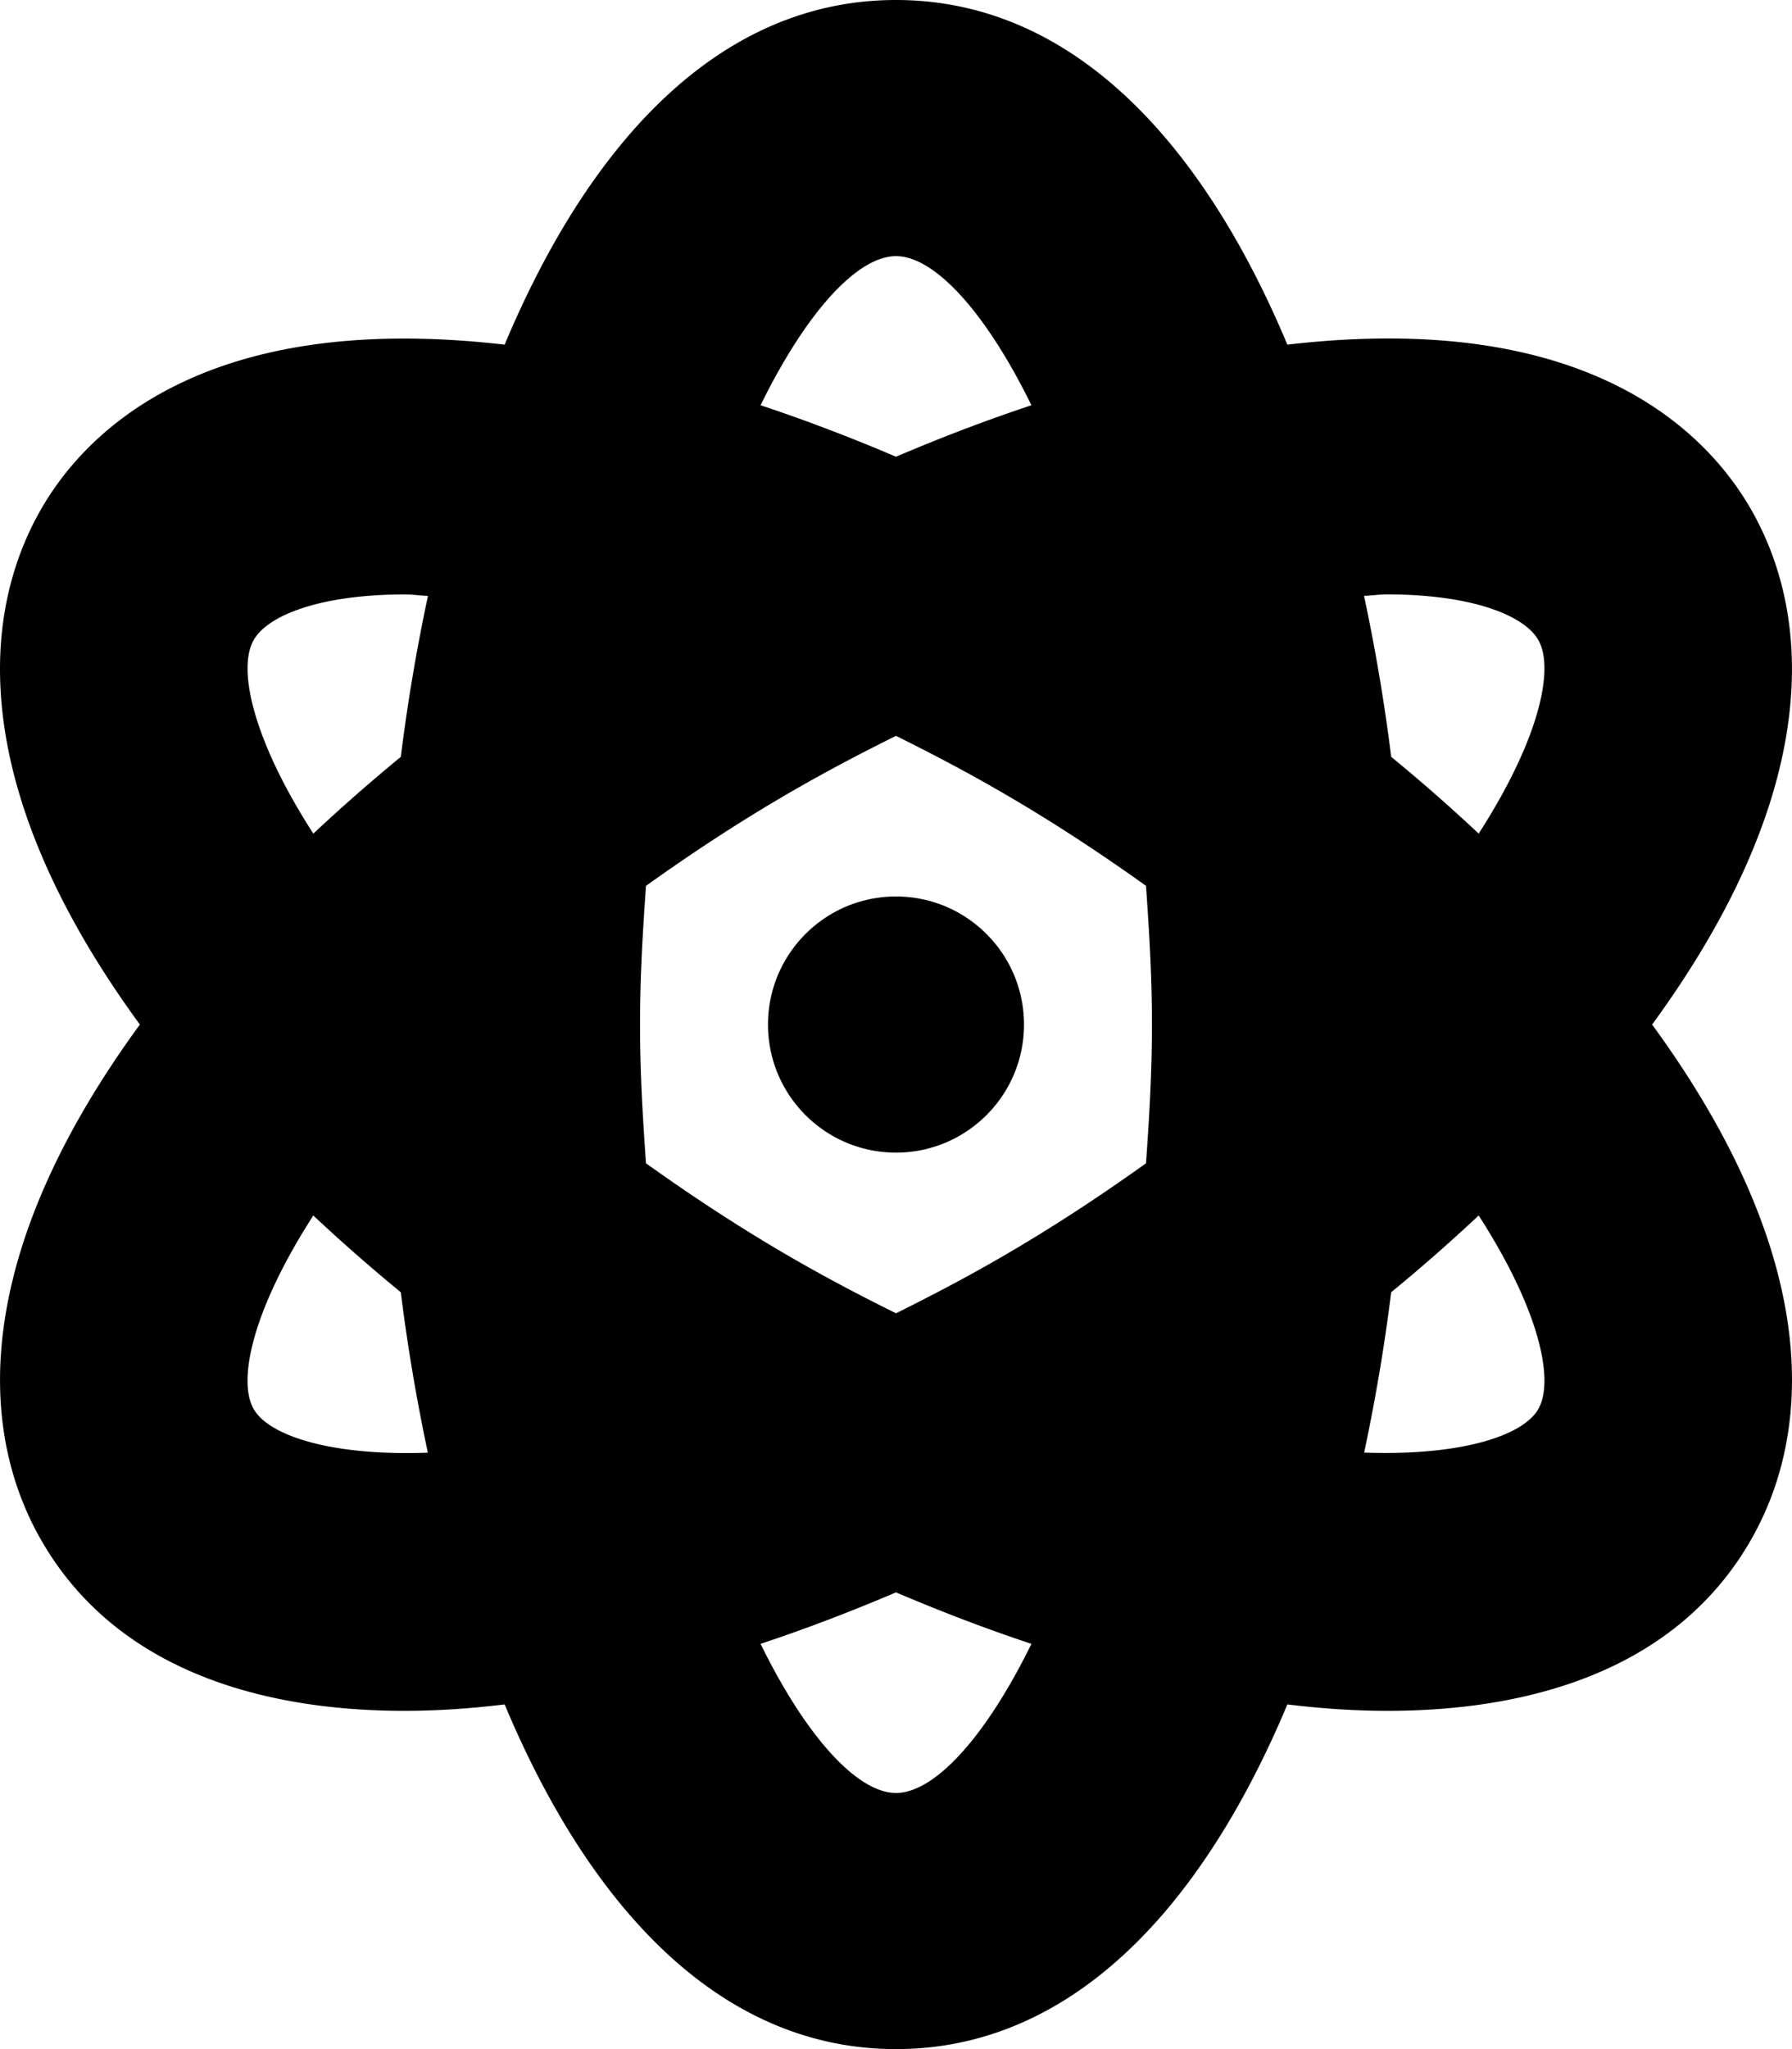
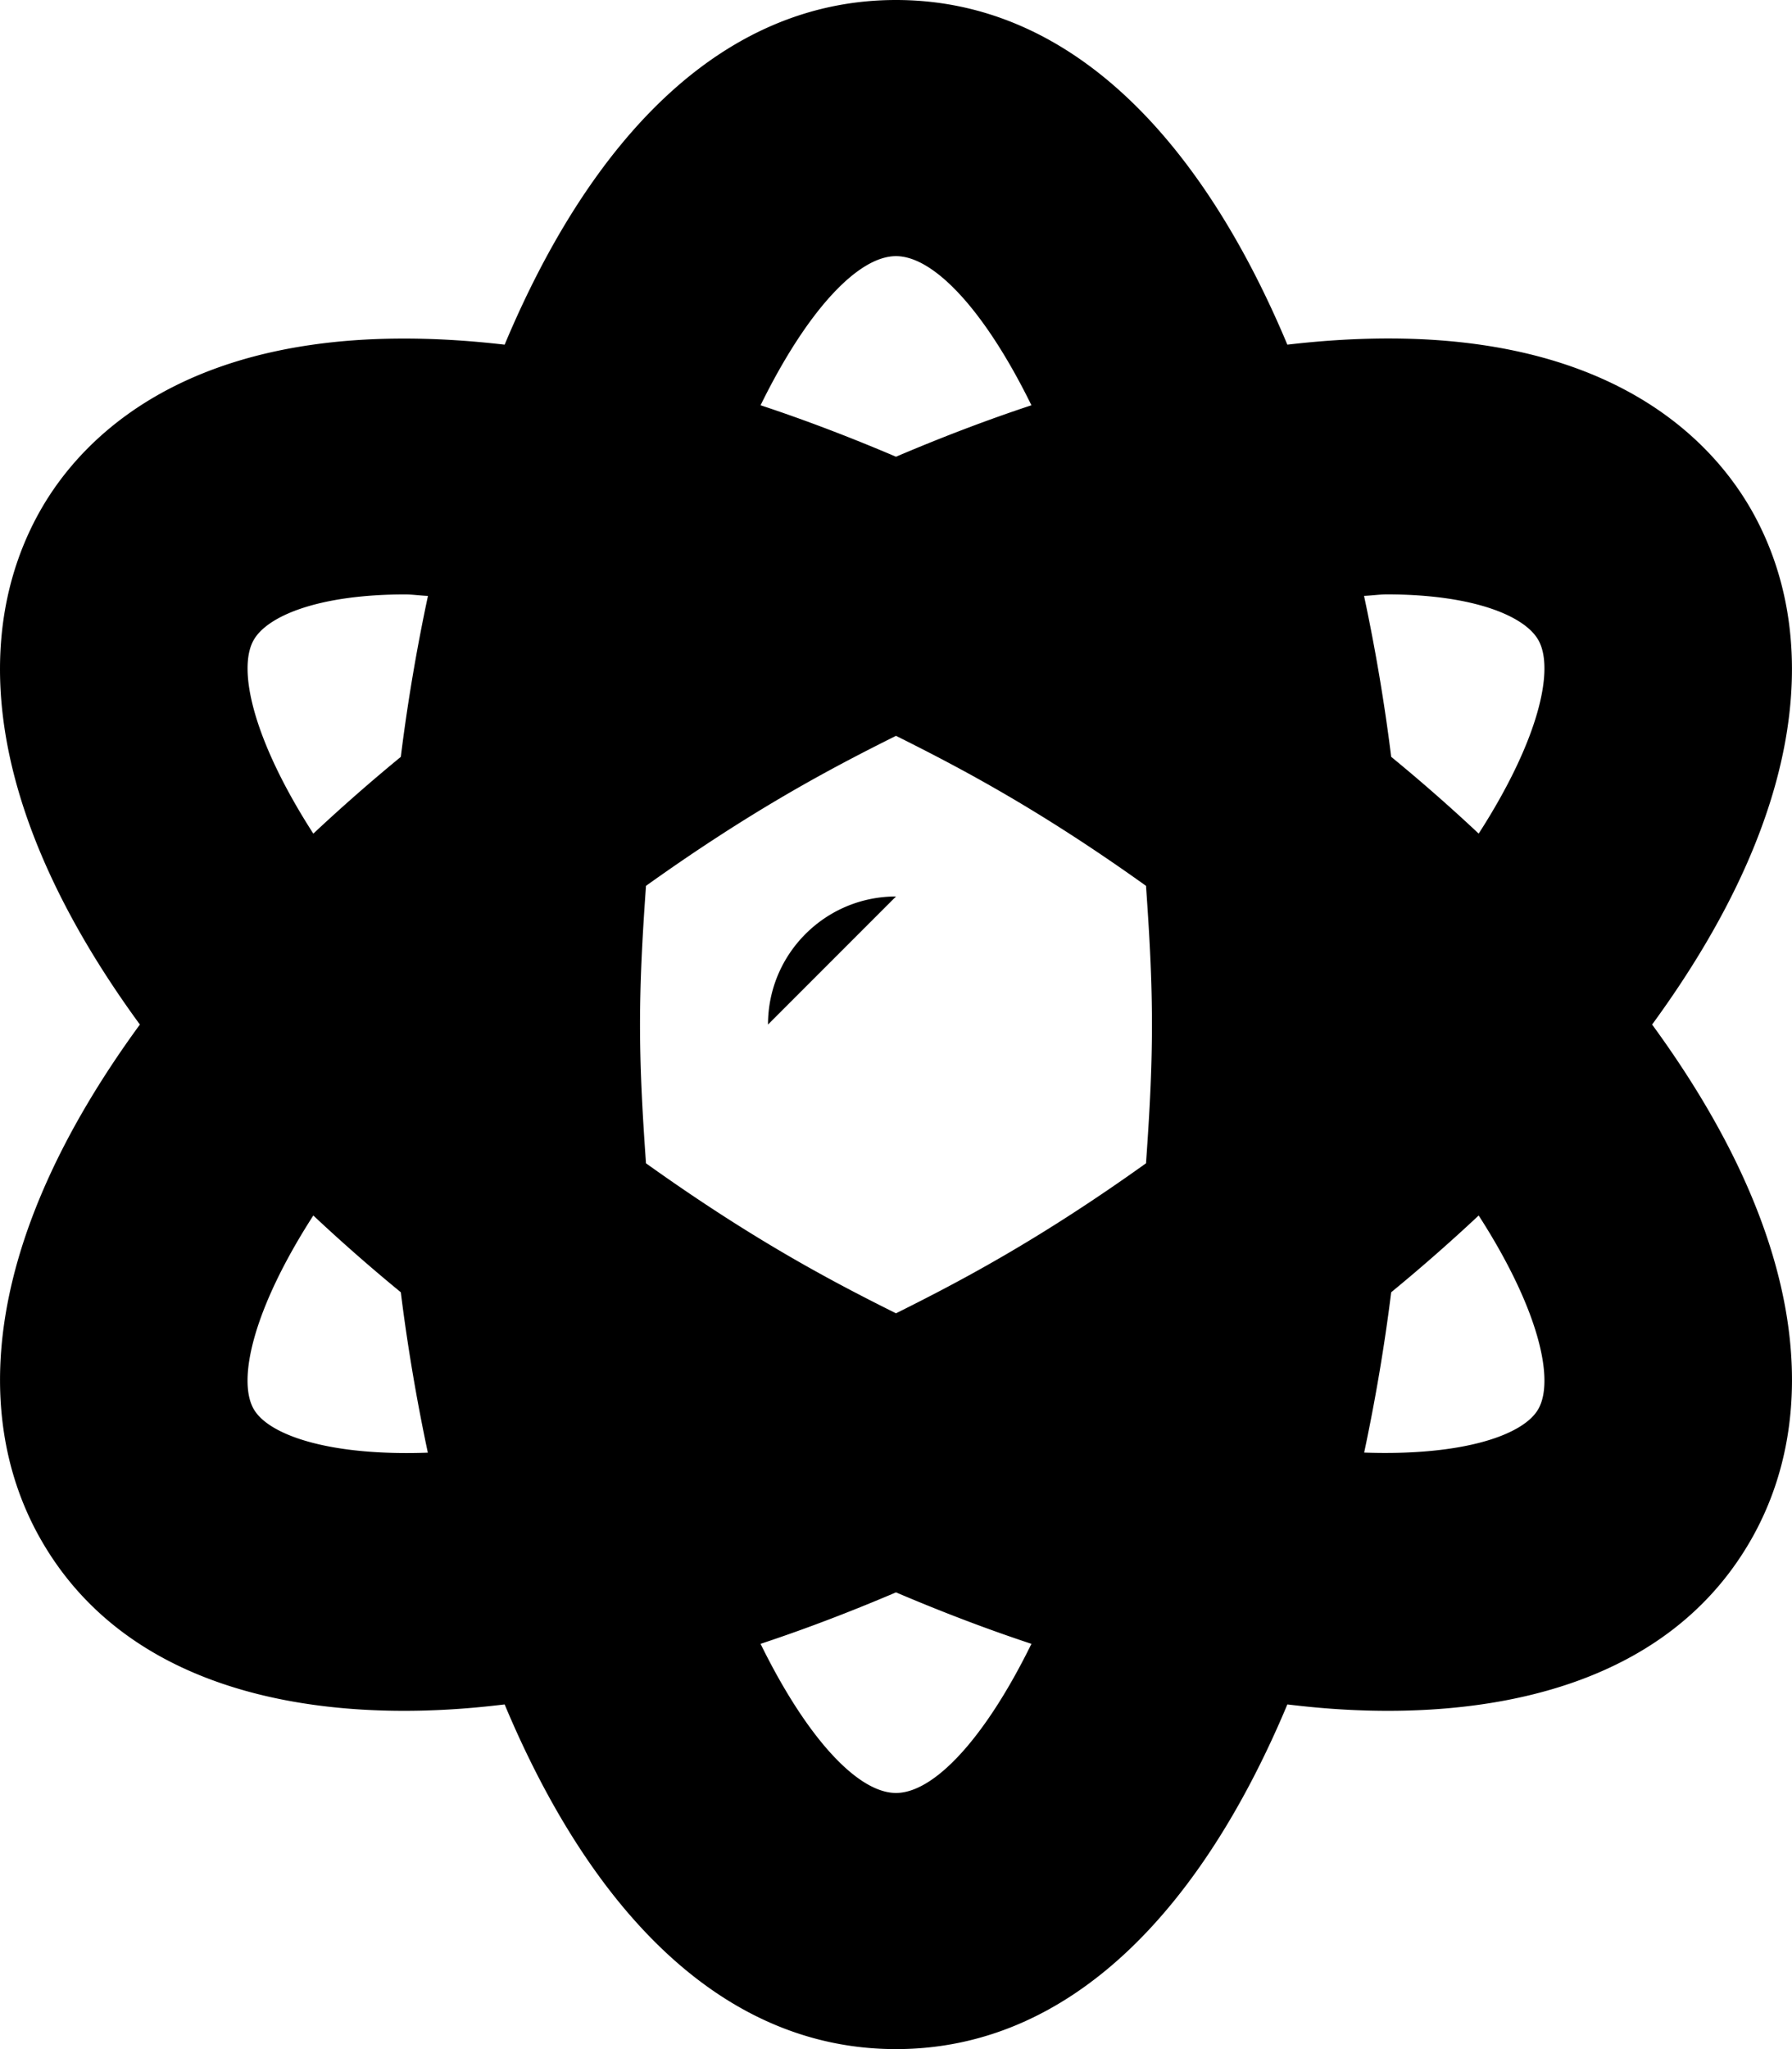
<svg xmlns="http://www.w3.org/2000/svg" viewBox="0 0 448 512">
-   <path d="M413.03 256c40.13-54.89 41.51-98.62 25.14-128-10.91-19.52-40.54-50.73-116.33-41.88C300.36 34.89 267.64 0 224 0s-76.36 34.89-97.84 86.12C50.43 77.34 20.73 108.48 9.83 128c-16.38 29.4-15 73.09 25.14 128-40.13 54.89-41.51 98.62-25.14 128 29.21 52.34 101.68 43.58 116.33 41.88C147.63 477.1 180.36 512 224 512s76.37-34.9 97.84-86.12c14.64 1.7 87.11 10.46 116.33-41.88 16.38-29.4 15-73.09-25.14-128zM63.38 352c-4.03-7.21-.19-24.8 14.95-48.29 6.96 6.53 14.2 12.89 21.87 19.18 1.71 13.71 4 27.08 6.76 40.08-24.56.89-39.89-4.37-43.58-10.97zm36.82-162.88c-7.66 6.29-14.9 12.65-21.87 19.18-15.13-23.5-18.97-41.09-14.95-48.3 3.41-6.14 16.39-11.47 37.92-11.47 1.71 0 3.87.3 5.69.37a472.191 472.191 0 0 0-6.79 40.22zM224 64c9.47 0 22.2 13.52 33.86 37.26-11.19 3.7-22.44 8-33.86 12.86-11.42-4.86-22.67-9.16-33.86-12.86C201.8 77.52 214.53 64 224 64zm0 384c-9.47 0-22.2-13.52-33.86-37.26 11.19-3.7 22.44-8 33.86-12.86 11.42 4.86 22.67 9.16 33.86 12.86C246.2 434.48 233.47 448 224 448zm62.5-157.33c-26.7 19.08-46.14 29.33-62.5 37.48-16.35-8.14-35.8-18.41-62.5-37.48-1.99-27.79-1.99-41.54 0-69.33 26.67-19.05 46.13-29.32 62.5-37.48 16.39 8.17 35.86 18.44 62.5 37.48 1.98 27.78 1.99 41.53 0 69.33zM384.62 352c-3.67 6.62-19 11.82-43.58 10.95 2.76-13 5.05-26.37 6.76-40.06 7.66-6.29 14.9-12.65 21.87-19.18 15.13 23.49 18.97 41.08 14.95 48.29zm-14.95-143.71c-6.96-6.53-14.2-12.89-21.87-19.18a473.535 473.535 0 0 0-6.79-40.22c1.82-.07 3.97-.37 5.69-.37 21.52 0 34.51 5.34 37.92 11.47 4.02 7.22.18 24.81-14.95 48.3zM224 224c-17.67 0-32 14.33-32 32s14.33 32 32 32 32-14.33 32-32-14.33-32-32-32z" />
+   <path d="M413.03 256c40.13-54.89 41.51-98.62 25.14-128-10.91-19.52-40.54-50.73-116.33-41.88C300.36 34.89 267.64 0 224 0s-76.36 34.89-97.84 86.12C50.43 77.34 20.73 108.48 9.83 128c-16.38 29.4-15 73.09 25.14 128-40.13 54.89-41.51 98.62-25.14 128 29.21 52.34 101.68 43.58 116.33 41.88C147.63 477.1 180.36 512 224 512s76.37-34.9 97.84-86.12c14.64 1.7 87.11 10.46 116.33-41.88 16.38-29.4 15-73.09-25.14-128zM63.38 352c-4.03-7.21-.19-24.8 14.95-48.29 6.96 6.53 14.2 12.89 21.87 19.18 1.71 13.71 4 27.08 6.76 40.08-24.56.89-39.89-4.37-43.58-10.97zm36.82-162.88c-7.66 6.29-14.9 12.65-21.87 19.18-15.13-23.5-18.97-41.09-14.95-48.3 3.41-6.14 16.39-11.47 37.92-11.47 1.71 0 3.87.3 5.69.37a472.191 472.191 0 0 0-6.79 40.22zM224 64c9.47 0 22.2 13.52 33.86 37.26-11.19 3.7-22.44 8-33.86 12.86-11.42-4.86-22.67-9.16-33.86-12.86C201.8 77.52 214.53 64 224 64zm0 384c-9.47 0-22.2-13.52-33.86-37.26 11.19-3.7 22.44-8 33.86-12.86 11.42 4.86 22.67 9.16 33.86 12.86C246.2 434.48 233.47 448 224 448zm62.5-157.33c-26.7 19.08-46.14 29.33-62.5 37.48-16.35-8.14-35.8-18.41-62.5-37.48-1.99-27.79-1.99-41.54 0-69.33 26.67-19.05 46.13-29.32 62.5-37.48 16.39 8.17 35.86 18.44 62.5 37.48 1.98 27.78 1.99 41.53 0 69.33zM384.62 352c-3.67 6.62-19 11.82-43.58 10.95 2.76-13 5.05-26.37 6.76-40.06 7.66-6.29 14.9-12.65 21.87-19.18 15.13 23.49 18.97 41.08 14.95 48.29zm-14.95-143.71c-6.96-6.53-14.2-12.89-21.87-19.18a473.535 473.535 0 0 0-6.79-40.22c1.82-.07 3.97-.37 5.69-.37 21.52 0 34.51 5.34 37.92 11.47 4.02 7.22.18 24.81-14.95 48.3zM224 224c-17.67 0-32 14.33-32 32z" />
</svg>